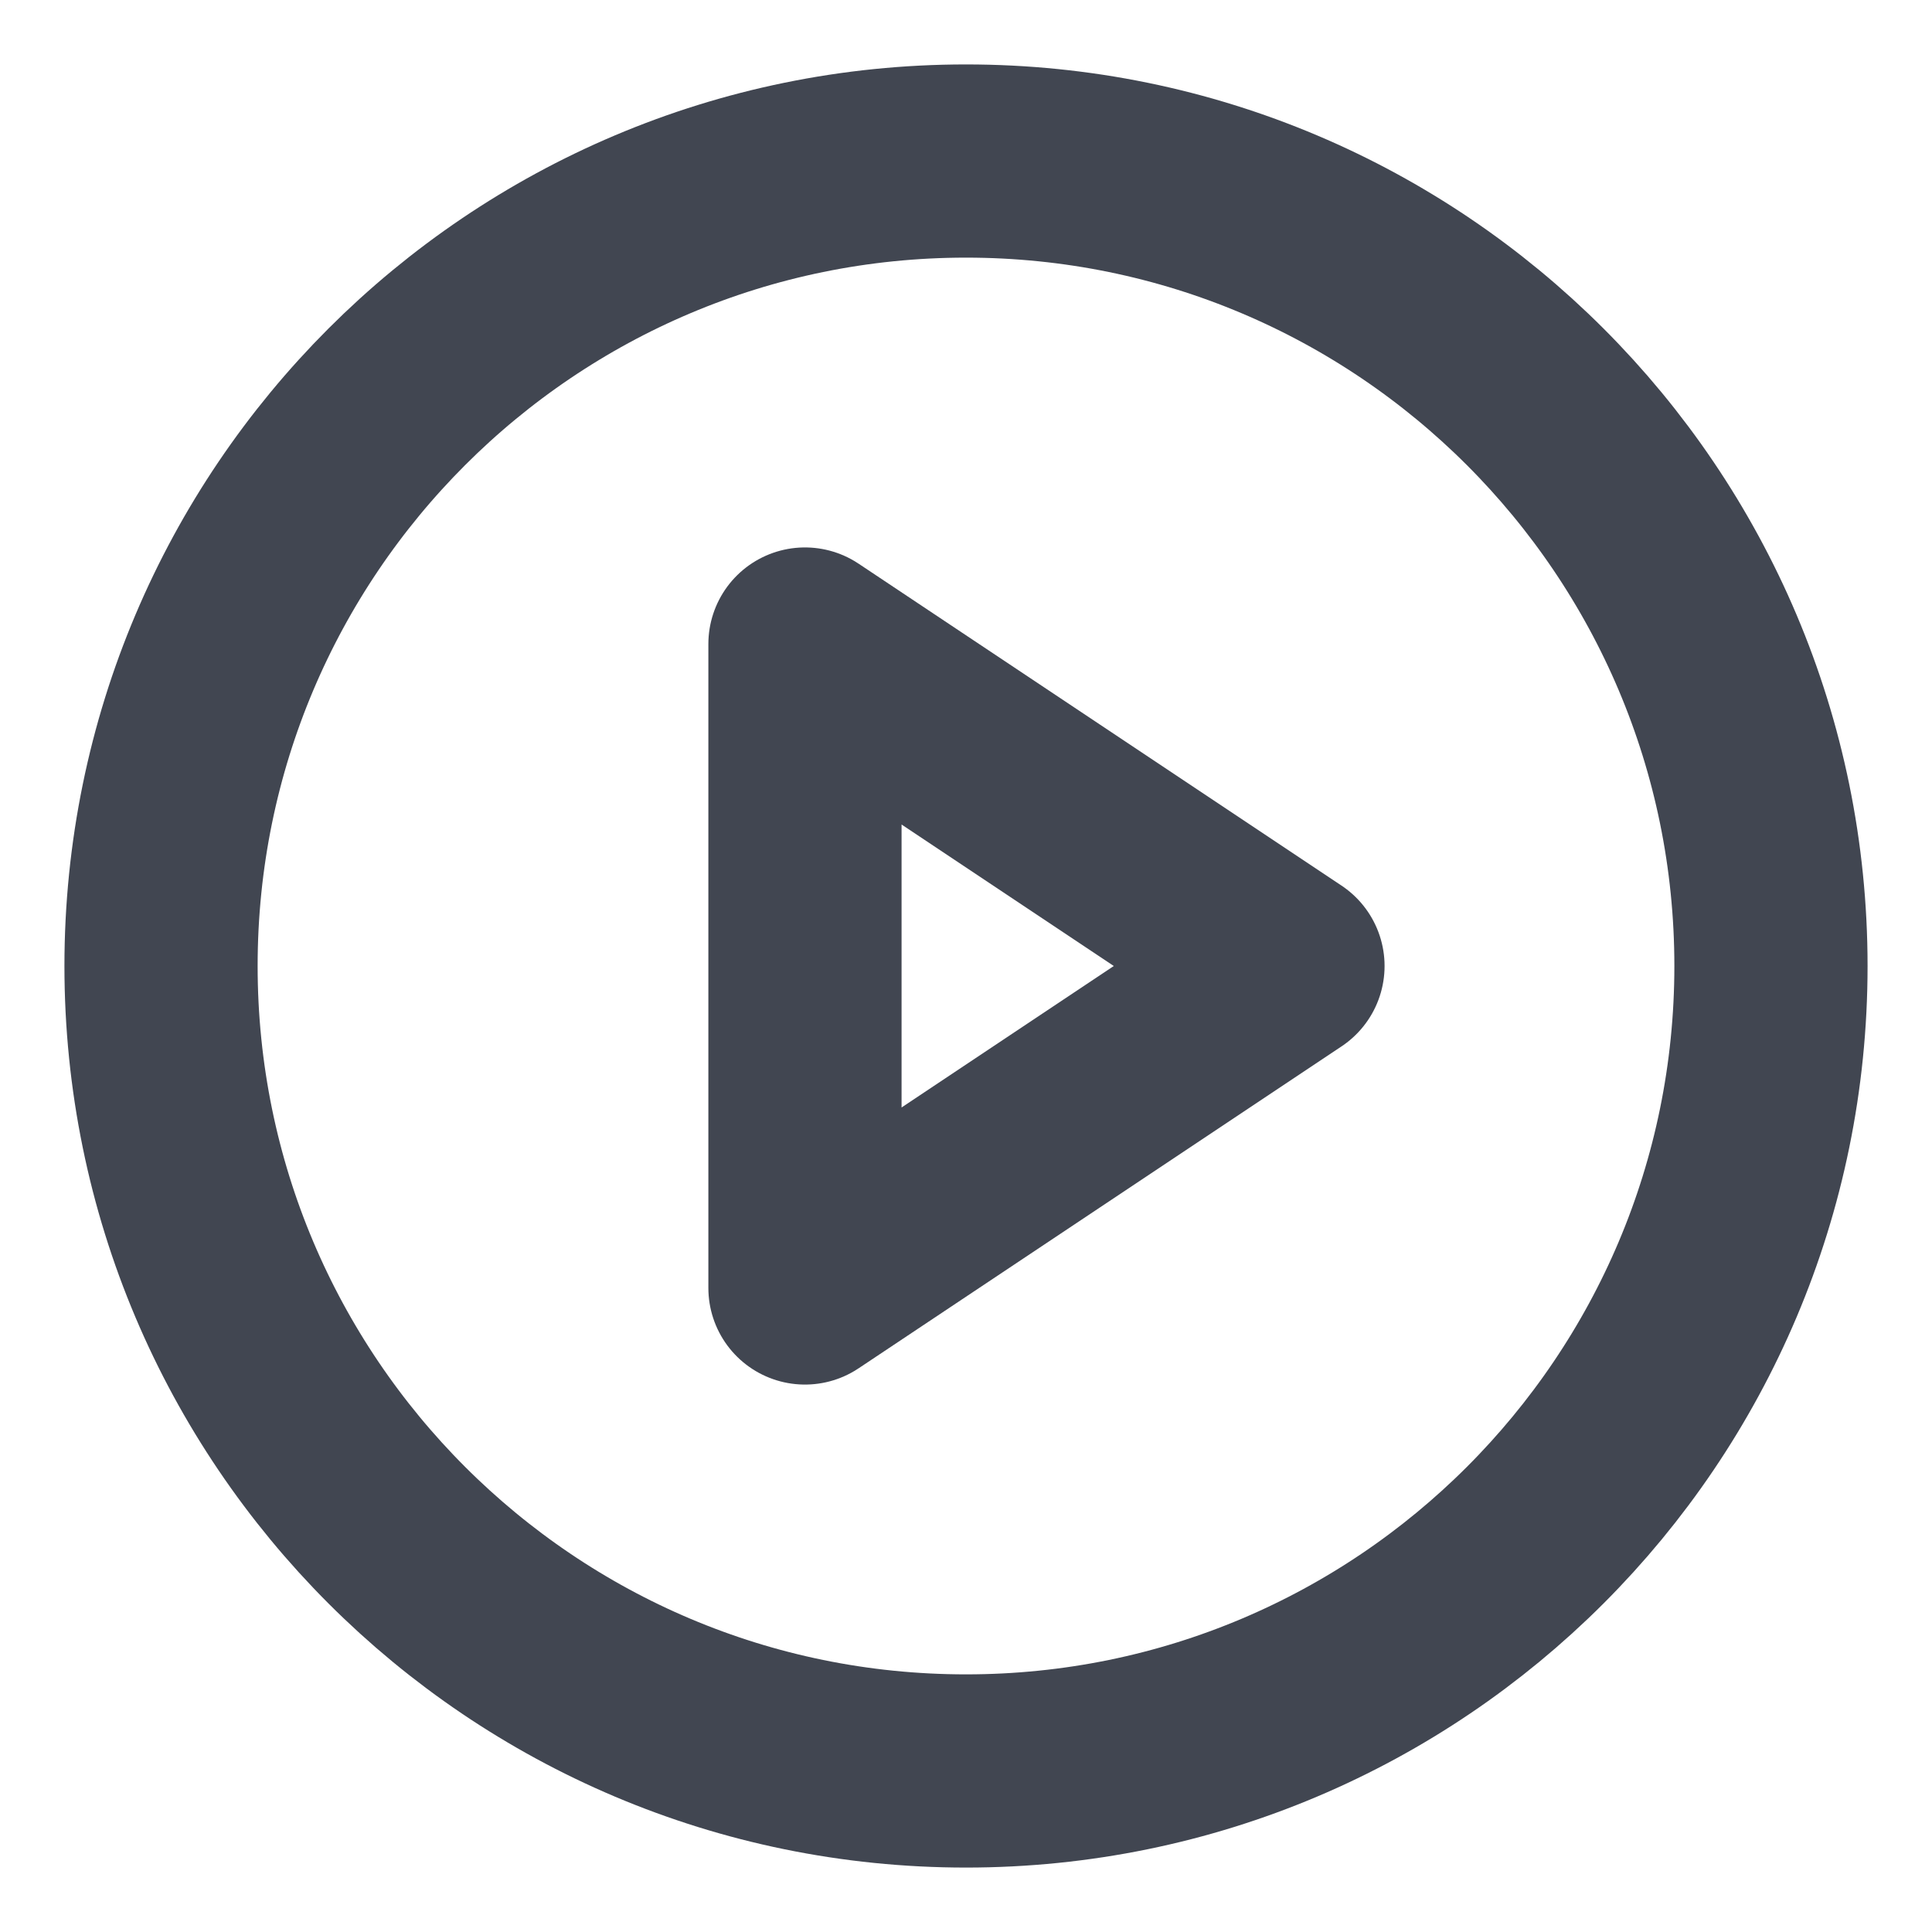
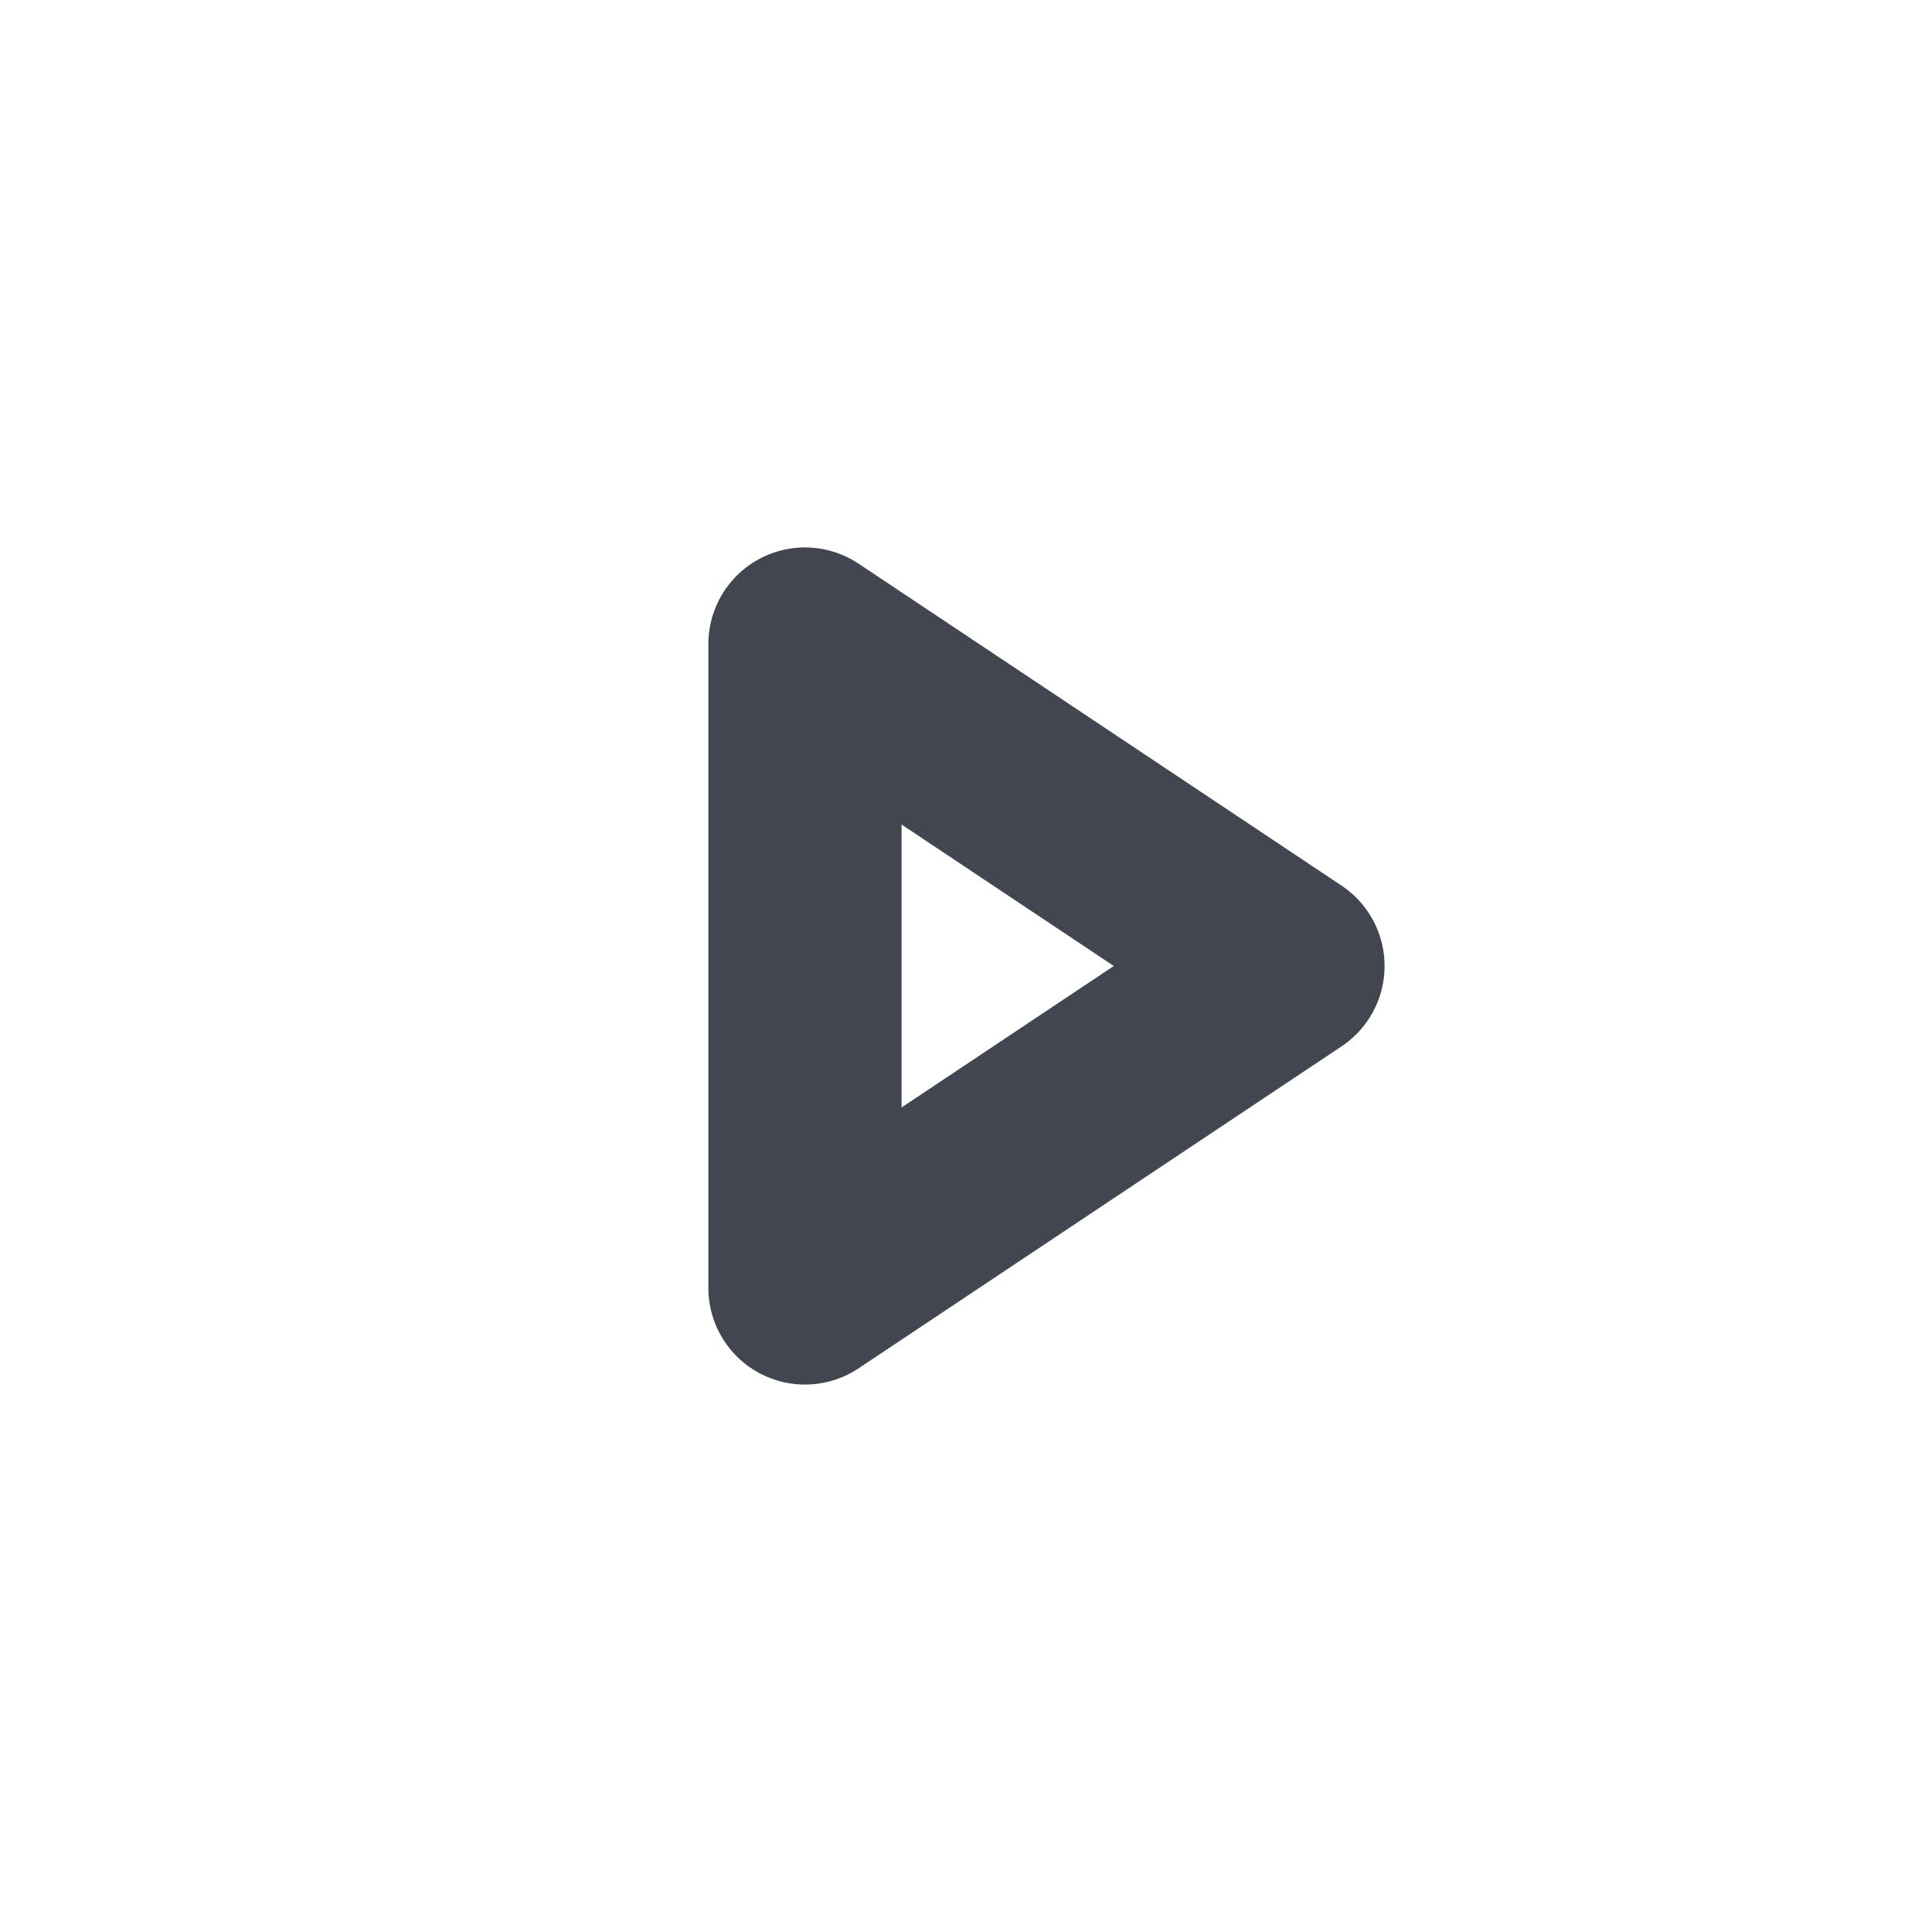
<svg xmlns="http://www.w3.org/2000/svg" width="20" height="20" viewBox="0 0 20 20" fill="none">
-   <path d="M10 18.333C14.602 18.333 18.333 14.602 18.333 10C18.333 5.398 14.602 1.667 10 1.667C5.398 1.667 1.667 5.398 1.667 10C1.667 14.602 5.398 18.333 10 18.333Z" stroke="#414651" stroke-width="2" stroke-linecap="round" stroke-linejoin="round" />
-   <path d="M8.333 6.667L13.333 10L8.333 13.333V6.667Z" stroke="#414651" stroke-width="2" stroke-linecap="round" stroke-linejoin="round" />
+   <path d="M8.333 6.667L13.333 10L8.333 13.333Z" stroke="#414651" stroke-width="2" stroke-linecap="round" stroke-linejoin="round" />
</svg>